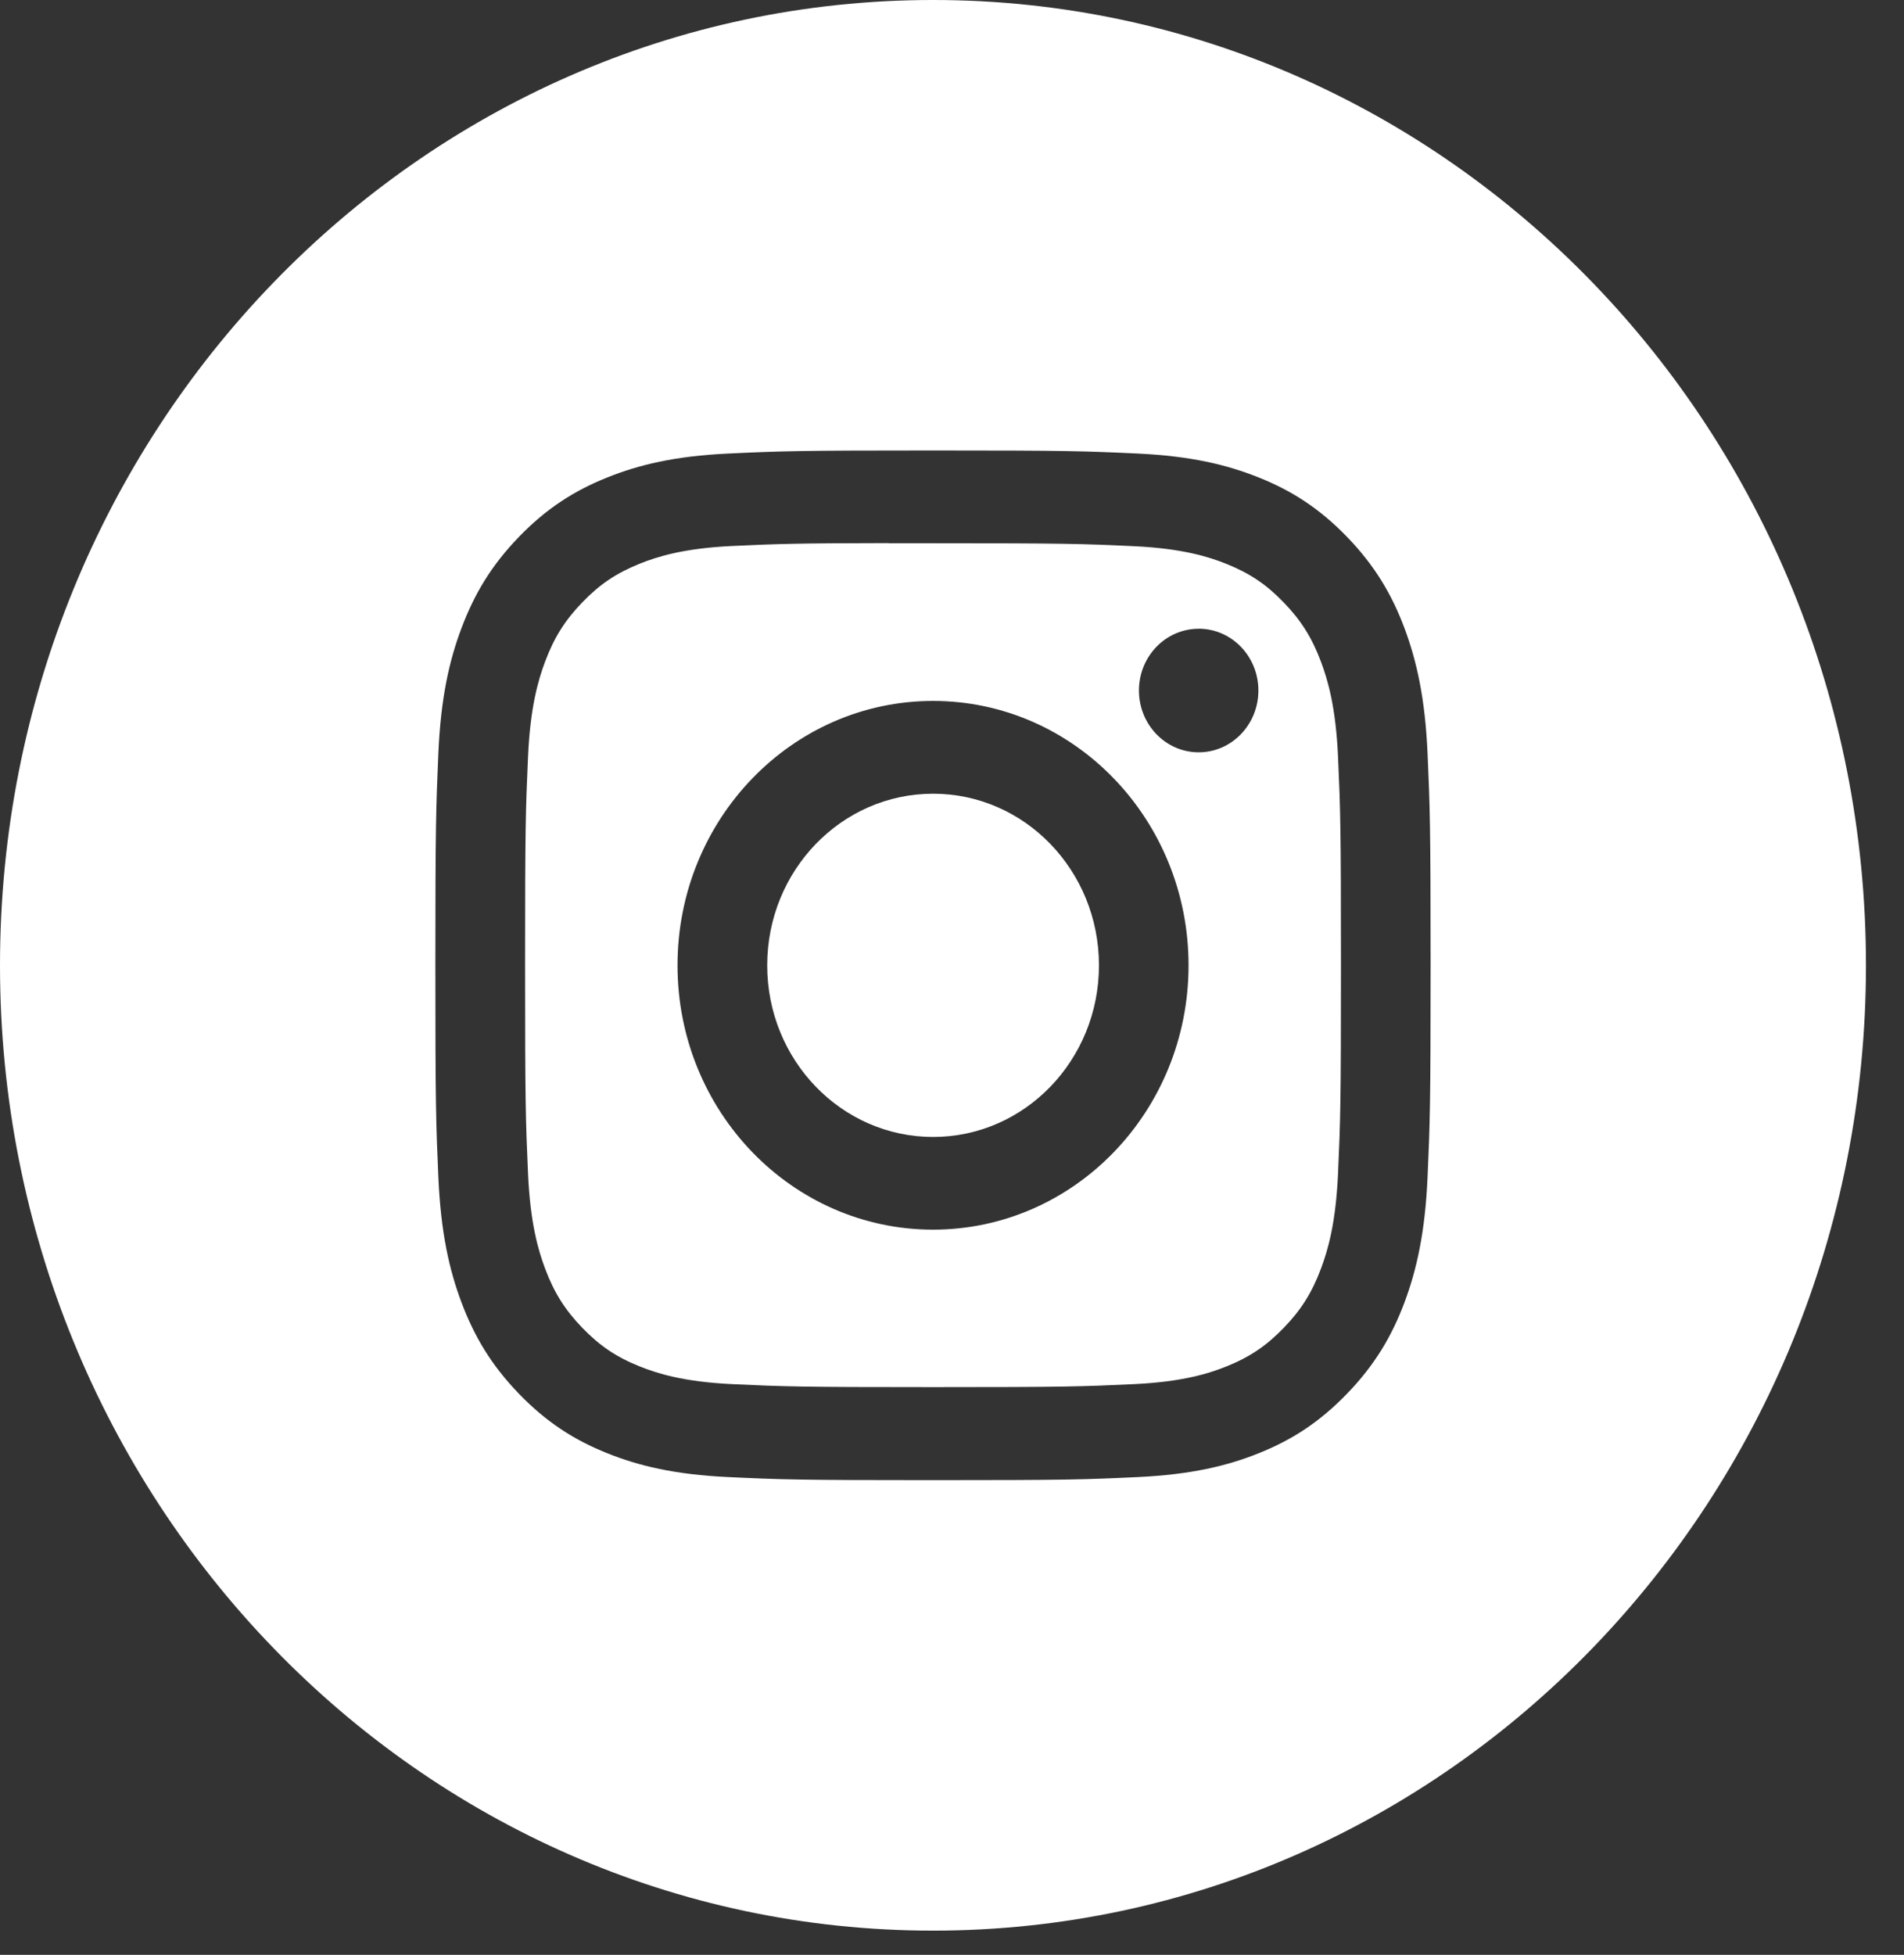
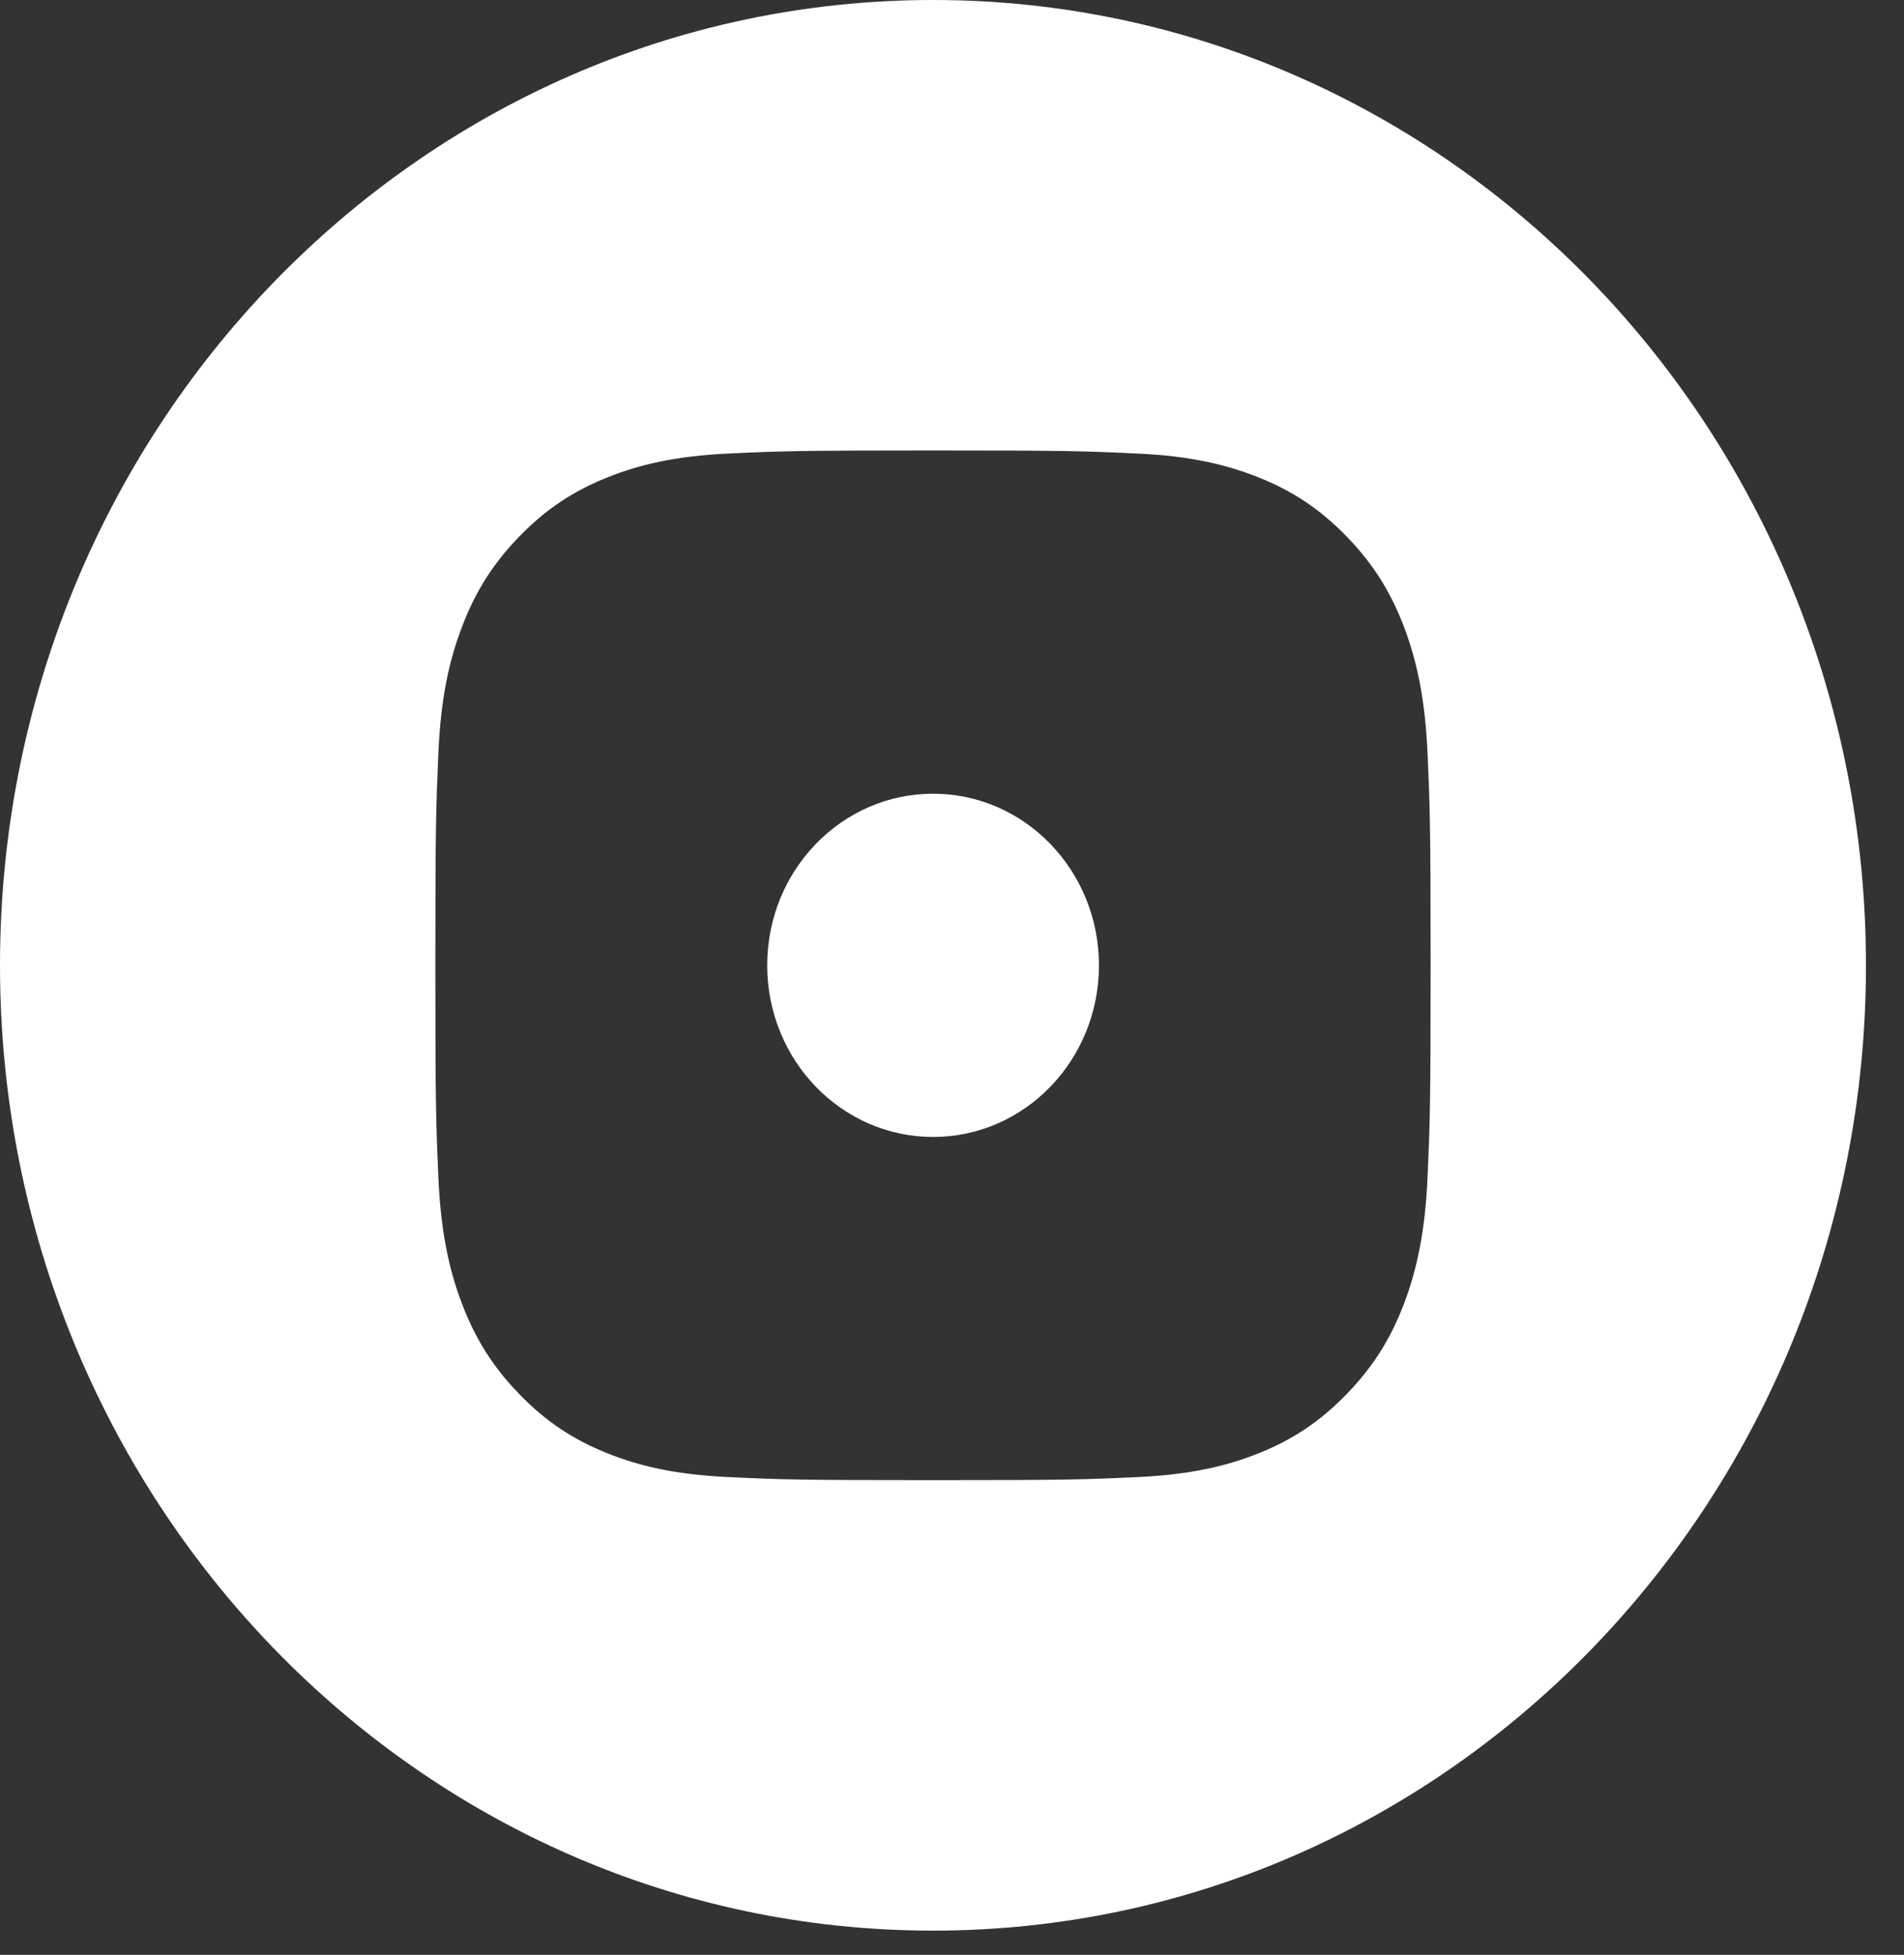
<svg xmlns="http://www.w3.org/2000/svg" width="38" height="39" viewBox="0 0 38 39" fill="none">
  <rect x="0" y="0" width="38" height="39" fill="#333333" stroke="none" />
  <path fill-rule="evenodd" clip-rule="evenodd" d="M18.621 0C8.337 0 0 8.622 0 19.259C0 29.895 8.337 38.517 18.621 38.517C28.905 38.517 37.241 29.895 37.241 19.259C37.241 8.622 28.905 0 18.621 0ZM14.527 9.049C15.586 8.999 15.924 8.987 18.621 8.987H18.618C21.316 8.987 21.654 8.999 22.713 9.049C23.77 9.099 24.492 9.273 25.125 9.527C25.779 9.789 26.331 10.14 26.884 10.711C27.436 11.282 27.776 11.855 28.03 12.53C28.274 13.184 28.442 13.93 28.491 15.024C28.539 16.119 28.552 16.469 28.552 19.259C28.552 22.048 28.539 22.398 28.491 23.493C28.442 24.586 28.274 25.333 28.03 25.986C27.776 26.661 27.436 27.234 26.884 27.805C26.332 28.377 25.779 28.729 25.126 28.991C24.494 29.245 23.771 29.418 22.714 29.468C21.655 29.518 21.317 29.53 18.62 29.53C15.923 29.53 15.585 29.518 14.526 29.468C13.469 29.418 12.747 29.245 12.115 28.991C11.462 28.729 10.908 28.377 10.356 27.805C9.804 27.234 9.465 26.661 9.211 25.986C8.965 25.333 8.798 24.586 8.749 23.493C8.701 22.397 8.689 22.048 8.689 19.259C8.689 16.469 8.702 16.119 8.749 15.023C8.797 13.93 8.964 13.184 9.211 12.53C9.465 11.855 9.804 11.282 10.357 10.711C10.909 10.14 11.463 9.789 12.116 9.527C12.748 9.273 13.469 9.099 14.527 9.049Z" fill="white" />
-   <path fill-rule="evenodd" clip-rule="evenodd" d="M17.731 10.838C17.904 10.838 18.09 10.838 18.291 10.838L18.622 10.838C21.273 10.838 21.588 10.848 22.635 10.897C23.603 10.943 24.129 11.11 24.479 11.251C24.942 11.437 25.273 11.659 25.62 12.019C25.968 12.379 26.183 12.721 26.363 13.2C26.499 13.562 26.661 14.105 26.705 15.107C26.753 16.19 26.763 16.515 26.763 19.256C26.763 21.997 26.753 22.323 26.705 23.405C26.661 24.407 26.499 24.95 26.363 25.312C26.183 25.791 25.968 26.133 25.62 26.492C25.273 26.851 24.942 27.074 24.479 27.26C24.129 27.401 23.603 27.568 22.635 27.614C21.588 27.663 21.273 27.674 18.622 27.674C15.97 27.674 15.656 27.663 14.609 27.614C13.641 27.568 13.115 27.4 12.765 27.26C12.301 27.074 11.97 26.851 11.623 26.492C11.275 26.132 11.06 25.791 10.88 25.311C10.744 24.949 10.582 24.406 10.538 23.404C10.49 22.322 10.48 21.996 10.48 19.253C10.48 16.511 10.49 16.187 10.538 15.104C10.582 14.103 10.744 13.559 10.88 13.197C11.06 12.718 11.275 12.376 11.623 12.016C11.97 11.656 12.301 11.434 12.765 11.247C13.115 11.106 13.641 10.939 14.609 10.893C15.525 10.85 15.88 10.838 17.731 10.835V10.838ZM23.923 12.544C23.265 12.544 22.731 13.095 22.731 13.776C22.731 14.457 23.265 15.009 23.923 15.009C24.581 15.009 25.115 14.457 25.115 13.776C25.115 13.095 24.581 12.543 23.923 12.543V12.544ZM13.522 19.259C13.522 16.346 15.805 13.984 18.622 13.984C21.438 13.984 23.721 16.346 23.721 19.259C23.721 22.172 21.439 24.532 18.622 24.532C15.806 24.532 13.522 22.172 13.522 19.259Z" fill="white" />
  <path fill-rule="evenodd" clip-rule="evenodd" d="M18.623 15.835C20.451 15.835 21.933 17.368 21.933 19.259C21.933 21.15 20.451 22.683 18.623 22.683C16.794 22.683 15.312 21.15 15.312 19.259C15.312 17.368 16.794 15.835 18.623 15.835V15.835Z" fill="white" />
</svg>